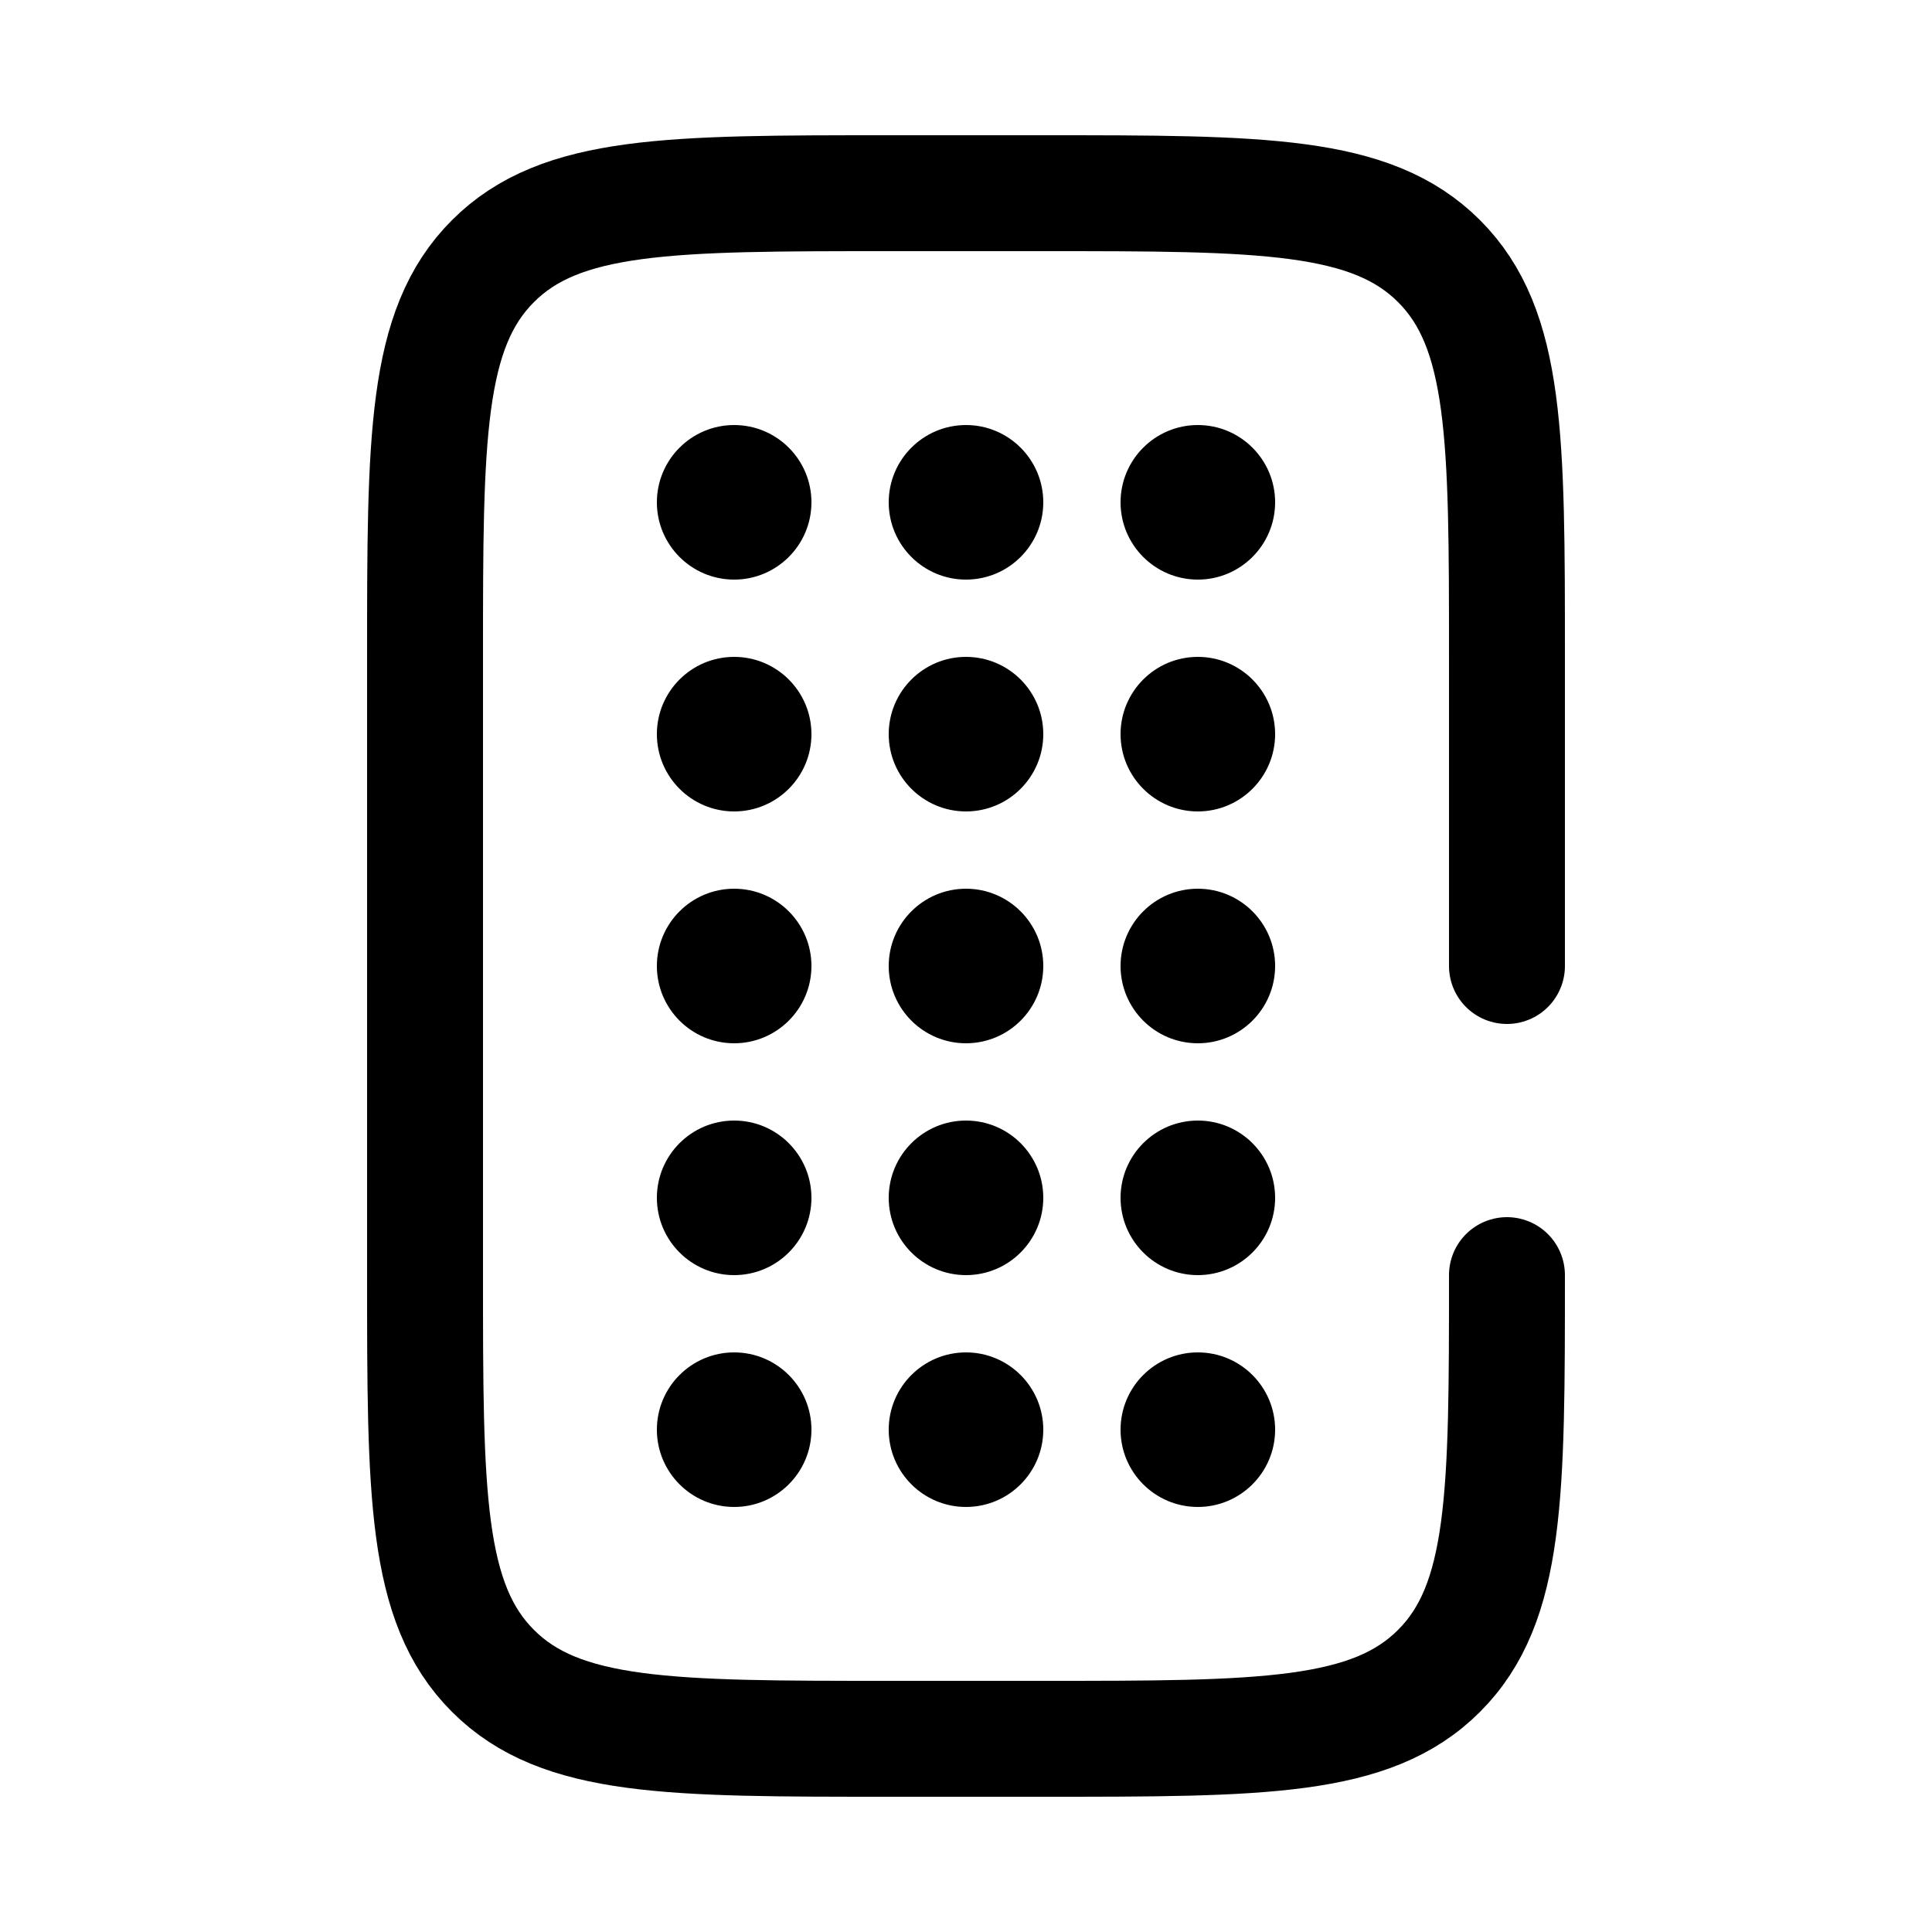
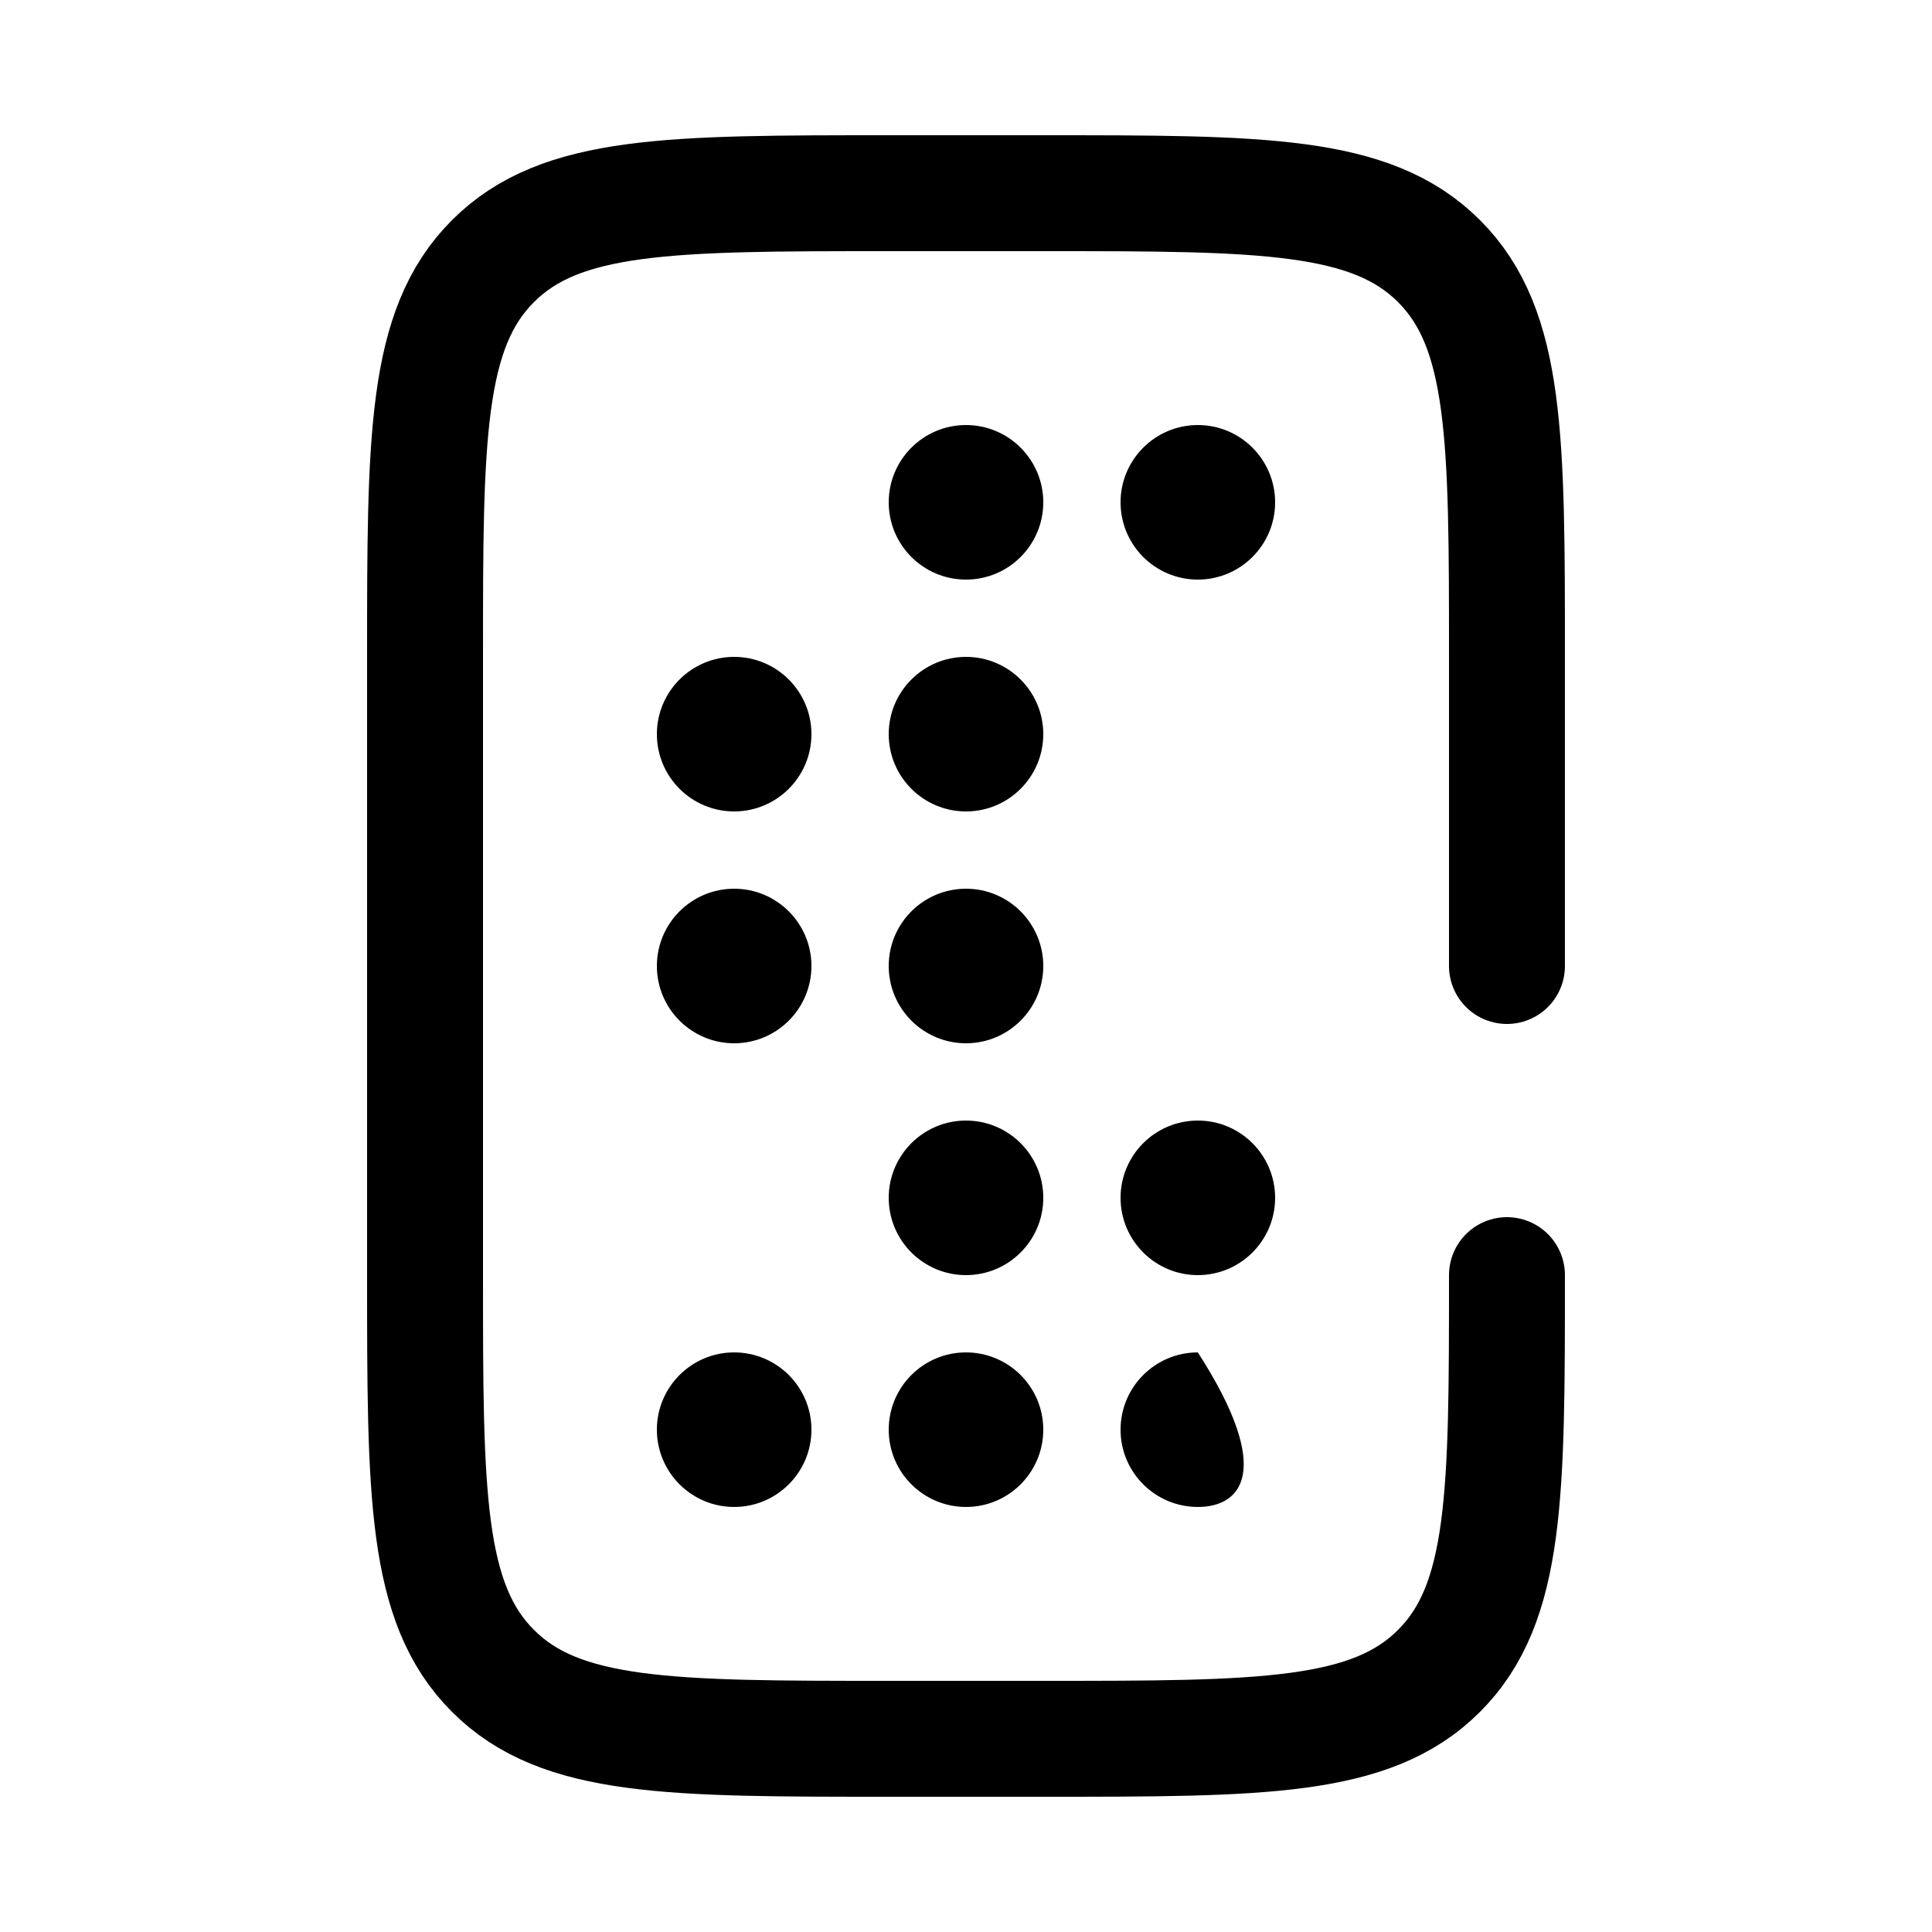
<svg xmlns="http://www.w3.org/2000/svg" width="25" height="25" viewBox="0 0 25 25" fill="none">
  <path d="M15.5 7.5C14.948 7.5 14.5 7.052 14.5 6.5C14.5 5.948 14.948 5.5 15.5 5.5C16.052 5.5 16.5 5.948 16.5 6.5C16.5 7.052 16.052 7.5 15.5 7.5Z" fill="black" />
  <path d="M12.5 7.5C11.948 7.5 11.5 7.052 11.5 6.5C11.5 5.948 11.948 5.5 12.5 5.5C13.052 5.5 13.5 5.948 13.5 6.5C13.5 7.052 13.052 7.5 12.5 7.5Z" fill="black" />
  <path d="M12.5 10.5C11.948 10.5 11.5 10.052 11.5 9.5C11.5 8.948 11.948 8.5 12.5 8.5C13.052 8.5 13.5 8.948 13.5 9.5C13.5 10.052 13.052 10.5 12.5 10.5Z" fill="black" />
-   <path d="M9.5 7.5C8.948 7.5 8.5 7.052 8.5 6.5C8.5 5.948 8.948 5.5 9.5 5.5C10.052 5.5 10.5 5.948 10.5 6.5C10.5 7.052 10.052 7.5 9.5 7.5Z" fill="black" />
  <path d="M9.5 10.5C8.948 10.5 8.5 10.052 8.5 9.5C8.5 8.948 8.948 8.5 9.5 8.5C10.052 8.5 10.5 8.948 10.5 9.5C10.5 10.052 10.052 10.5 9.5 10.5Z" fill="black" />
  <path d="M12.5 13.5C11.948 13.5 11.5 13.052 11.5 12.5C11.5 11.948 11.948 11.5 12.5 11.5C13.052 11.5 13.5 11.948 13.5 12.5C13.5 13.052 13.052 13.5 12.5 13.5Z" fill="black" />
-   <path d="M15.5 10.5C14.948 10.5 14.5 10.052 14.5 9.5C14.5 8.948 14.948 8.5 15.5 8.5C16.052 8.5 16.5 8.948 16.5 9.5C16.5 10.052 16.052 10.5 15.5 10.5Z" fill="black" />
  <path d="M12.5 16.5C11.948 16.5 11.5 16.052 11.5 15.5C11.5 14.948 11.948 14.5 12.5 14.5C13.052 14.5 13.5 14.948 13.5 15.5C13.5 16.052 13.052 16.5 12.5 16.5Z" fill="black" />
-   <path d="M15.5 13.5C14.948 13.5 14.5 13.052 14.5 12.5C14.5 11.948 14.948 11.5 15.5 11.5C16.052 11.5 16.5 11.948 16.5 12.5C16.5 13.052 16.052 13.5 15.5 13.5Z" fill="black" />
  <path d="M12.5 19.5C11.948 19.5 11.5 19.052 11.5 18.5C11.5 17.948 11.948 17.5 12.5 17.5C13.052 17.5 13.5 17.948 13.5 18.5C13.5 19.052 13.052 19.5 12.5 19.5Z" fill="black" />
  <path d="M9.5 13.5C8.948 13.5 8.5 13.052 8.5 12.5C8.5 11.948 8.948 11.5 9.5 11.5C10.052 11.5 10.5 11.948 10.5 12.5C10.5 13.052 10.052 13.5 9.5 13.5Z" fill="black" />
  <path d="M15.5 16.5C14.948 16.5 14.5 16.052 14.5 15.5C14.5 14.948 14.948 14.5 15.5 14.5C16.052 14.5 16.5 14.948 16.5 15.5C16.5 16.052 16.052 16.5 15.5 16.5Z" fill="black" />
-   <path d="M9.5 16.5C8.948 16.5 8.5 16.052 8.5 15.5C8.5 14.948 8.948 14.5 9.5 14.5C10.052 14.5 10.5 14.948 10.5 15.5C10.5 16.052 10.052 16.5 9.5 16.5Z" fill="black" />
-   <path d="M15.5 19.5C14.948 19.5 14.5 19.052 14.5 18.5C14.5 17.948 14.948 17.5 15.5 17.5C16.052 17.5 16.5 17.948 16.5 18.5C16.5 19.052 16.052 19.5 15.5 19.5Z" fill="black" />
+   <path d="M15.5 19.5C14.948 19.5 14.5 19.052 14.5 18.5C14.5 17.948 14.948 17.5 15.5 17.5C16.5 19.052 16.052 19.5 15.5 19.5Z" fill="black" />
  <path d="M9.5 19.5C8.948 19.5 8.5 19.052 8.5 18.5C8.5 17.948 8.948 17.5 9.5 17.5C10.052 17.5 10.5 17.948 10.5 18.5C10.5 19.052 10.052 19.5 9.5 19.5Z" fill="black" />
  <path d="M19.5 16.5C19.5 19.328 19.5 20.743 18.621 21.621C17.743 22.5 16.328 22.5 13.5 22.5L11.5 22.5C8.672 22.5 7.257 22.5 6.379 21.621C5.5 20.743 5.5 19.328 5.5 16.5L5.5 8.5C5.5 5.672 5.5 4.257 6.379 3.379C7.257 2.5 8.672 2.5 11.5 2.5L13.5 2.5C16.328 2.5 17.743 2.5 18.621 3.379C19.5 4.257 19.5 5.672 19.5 8.5L19.5 12.5" stroke="black" stroke-width="1.5" stroke-linecap="round" />
</svg>